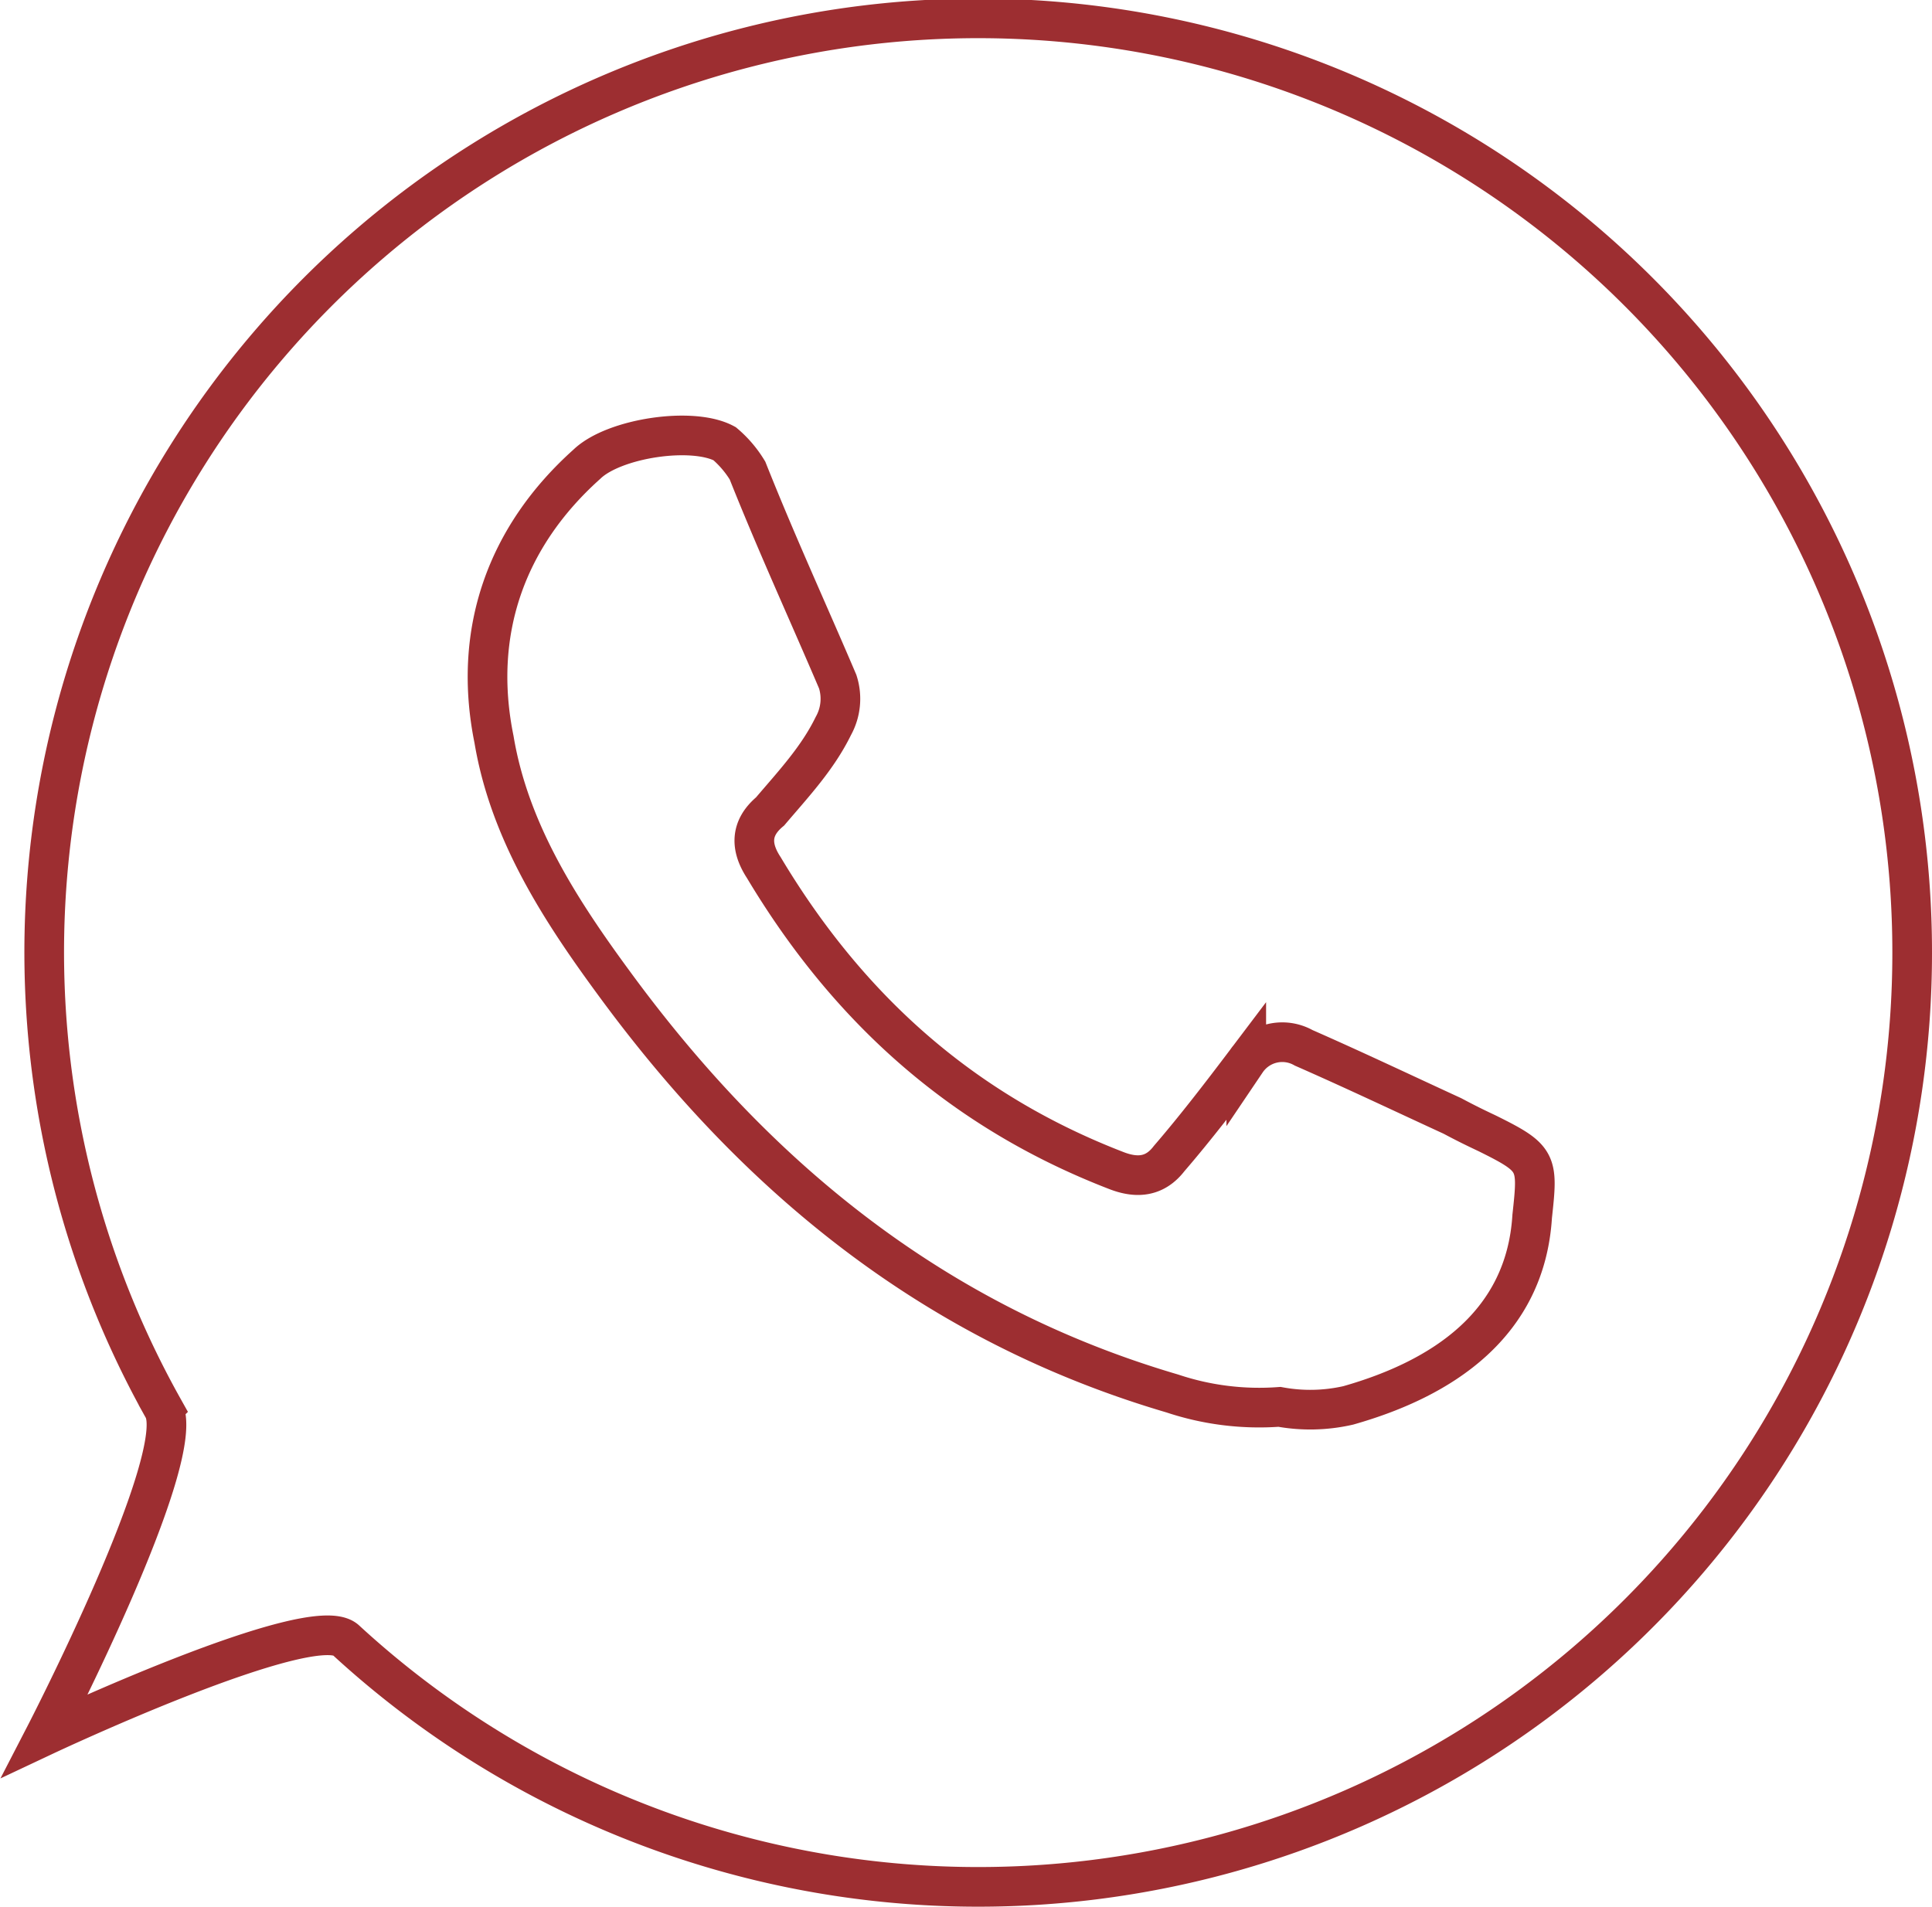
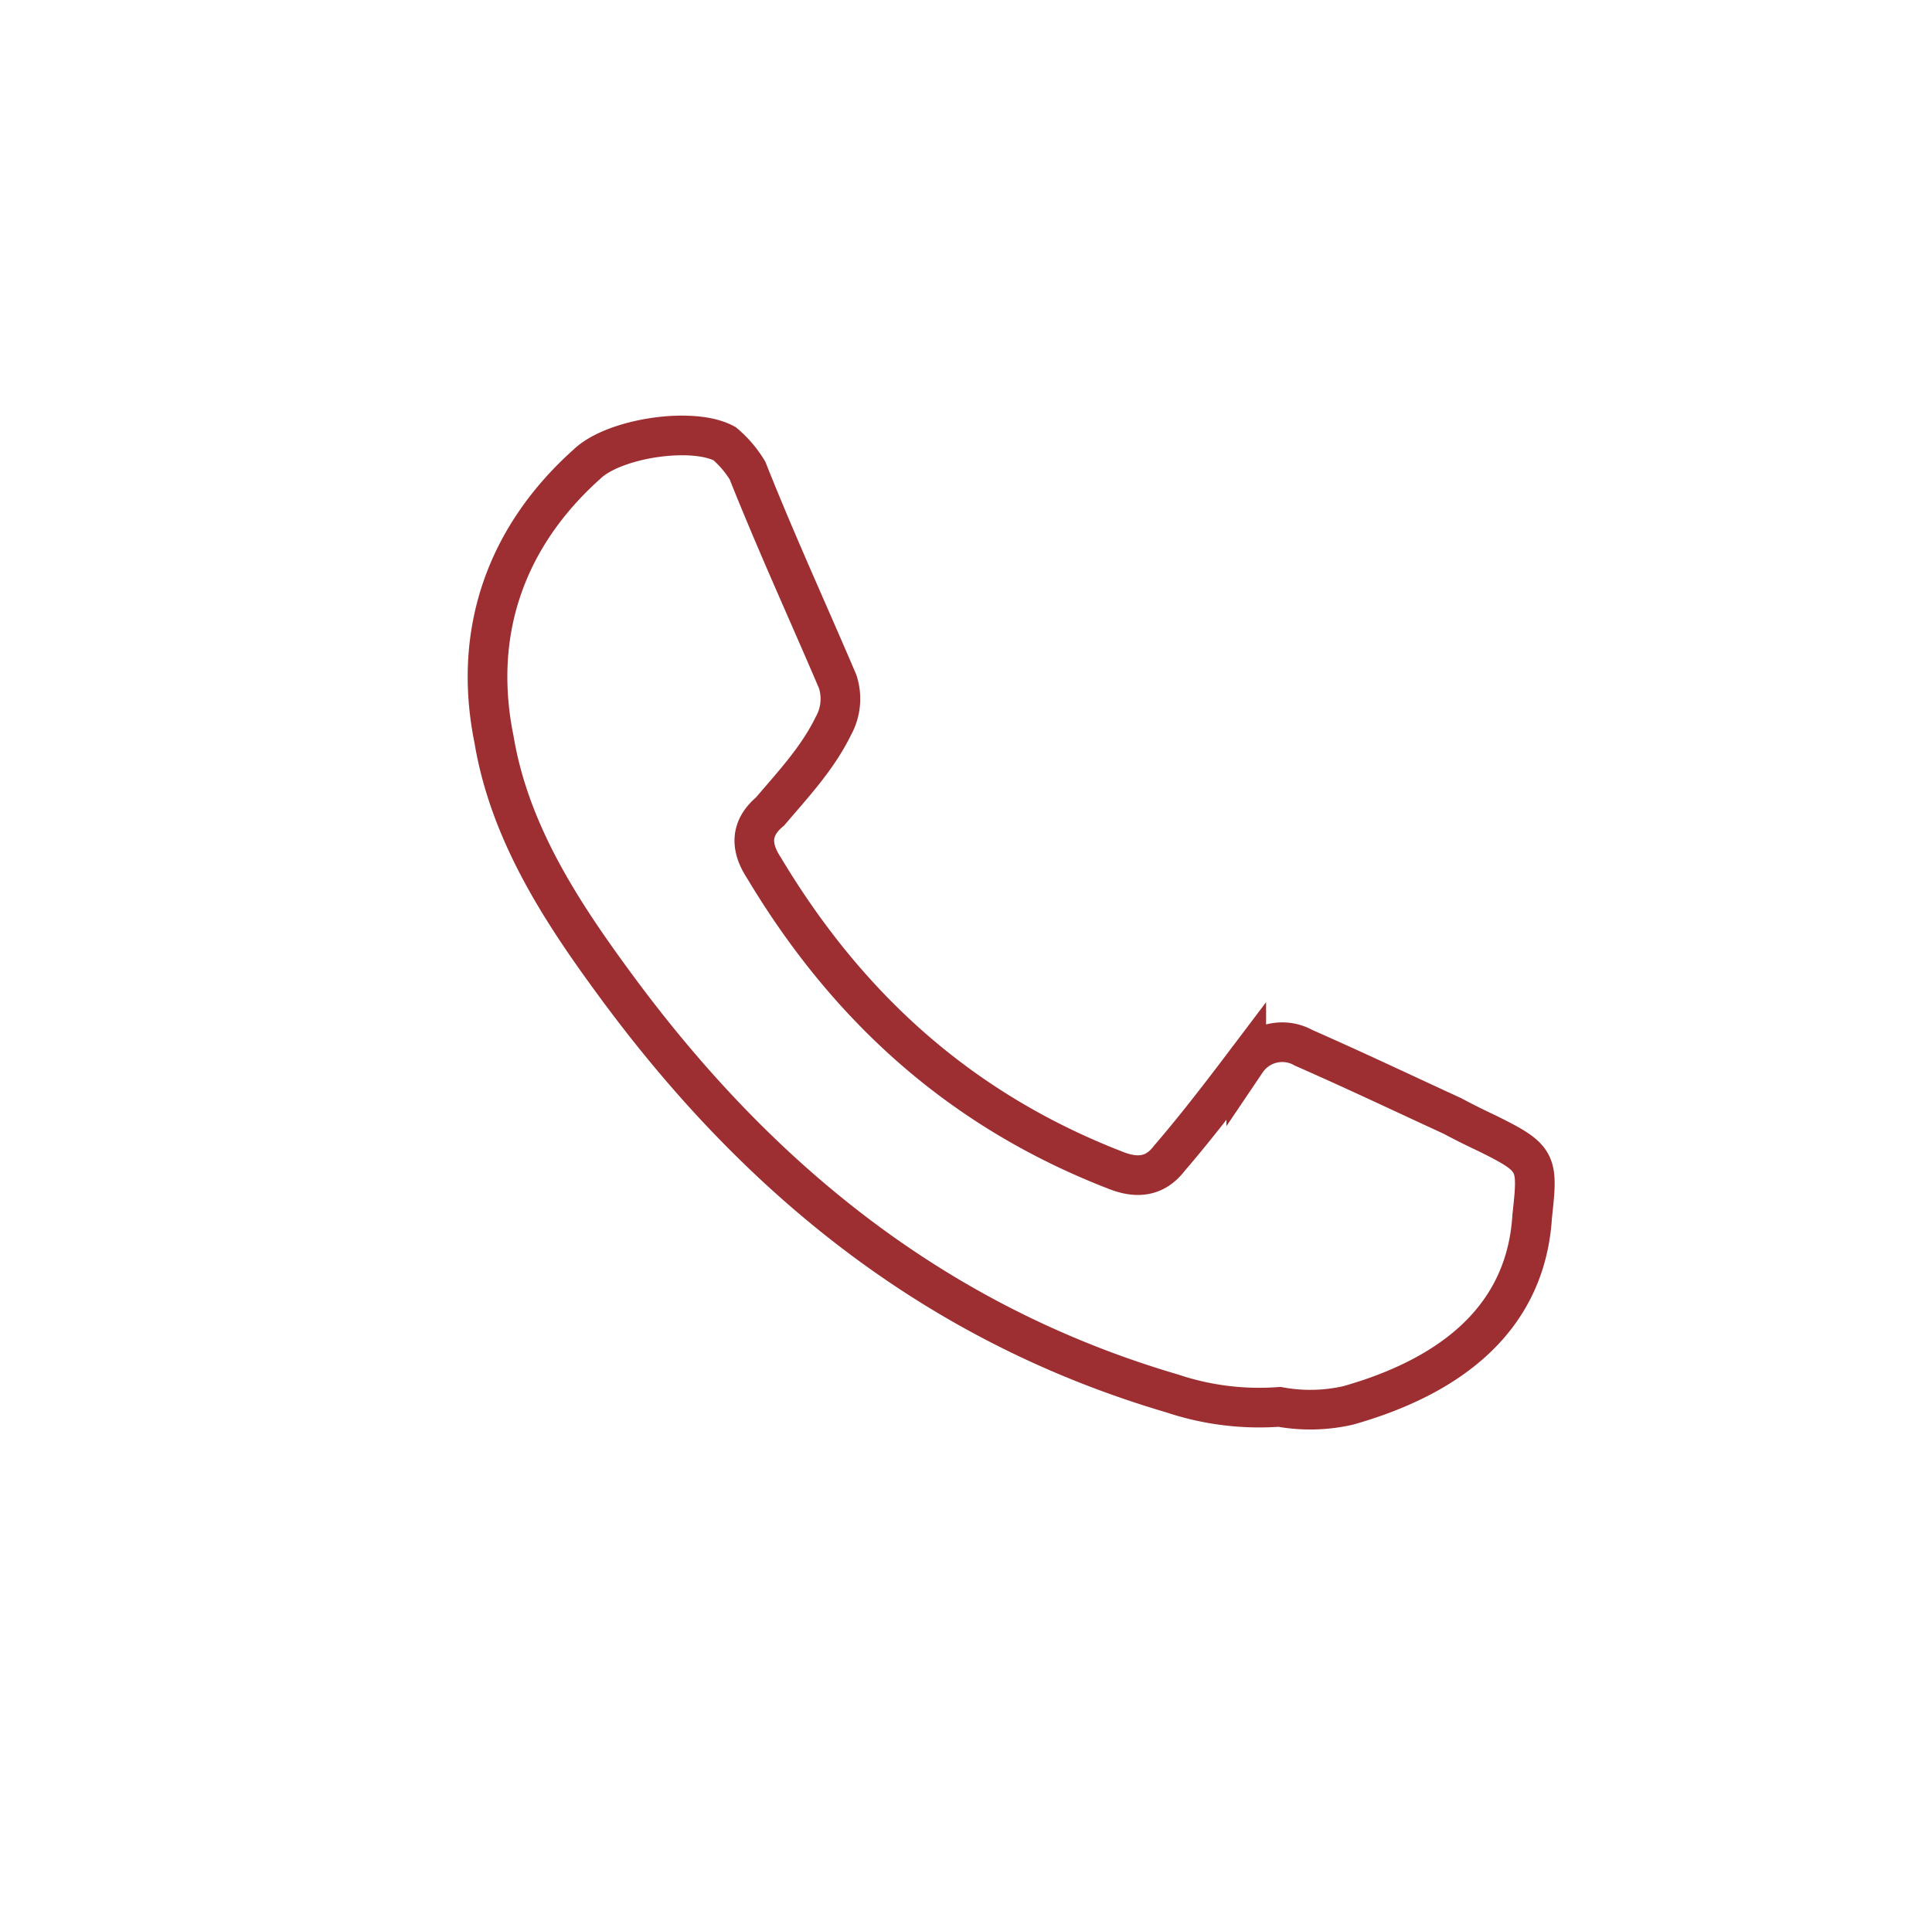
<svg xmlns="http://www.w3.org/2000/svg" viewBox="0 0 194.88 192.4">
  <defs>
    <style>.cls-1,.cls-2{fill:none;stroke:#9d2e31;stroke-miterlimit:10;stroke-width:4px;}.cls-1{fill-rule:evenodd;}</style>
  </defs>
  <g id="Слой_2" data-name="Слой 2">
    <g id="Слой_1-2" data-name="Слой 1">
      <path class="cls-1" d="M129.06,141.93a27.67,27.67,0,0,1-10.81-1.35c-23.82-7-41.85-21.62-56.33-41.41-5.39-7.34-10.53-15.24-12.09-24.58C47.64,63.82,51,54.17,59.2,46.83,61.92,44.2,69.86,43,73.09,44.76a11.07,11.07,0,0,1,2.31,2.71c2.95,7.42,6.11,14.28,9.1,21.3a5.64,5.64,0,0,1-.44,4.47c-1.6,3.27-4,5.82-6.38,8.62-2,1.67-2,3.58-.64,5.66,8.54,14.28,20.06,24.58,35.54,30.56,2.24.88,4,.56,5.35-1.2,2.68-3.11,5.31-6.54,7.78-9.81a4.38,4.38,0,0,1,5.79-1.36c5.1,2.24,10.13,4.63,15,6.87,1.35.72,2.31,1.19,3.5,1.75,5.15,2.55,5.15,2.87,4.55,8.38-.67,10.85-9,16.36-18.55,19.07A17.19,17.19,0,0,1,129.06,141.93Z" />
-       <path class="cls-2" d="M192.88,96.2a94.2,94.2,0,0,1-158,69.26c-3.34-3.09-30.35,9.63-30.35,9.63s14.59-28.23,11.94-33A94.21,94.21,0,1,1,192.88,96.2Z" />
    </g>
  </g>
</svg>